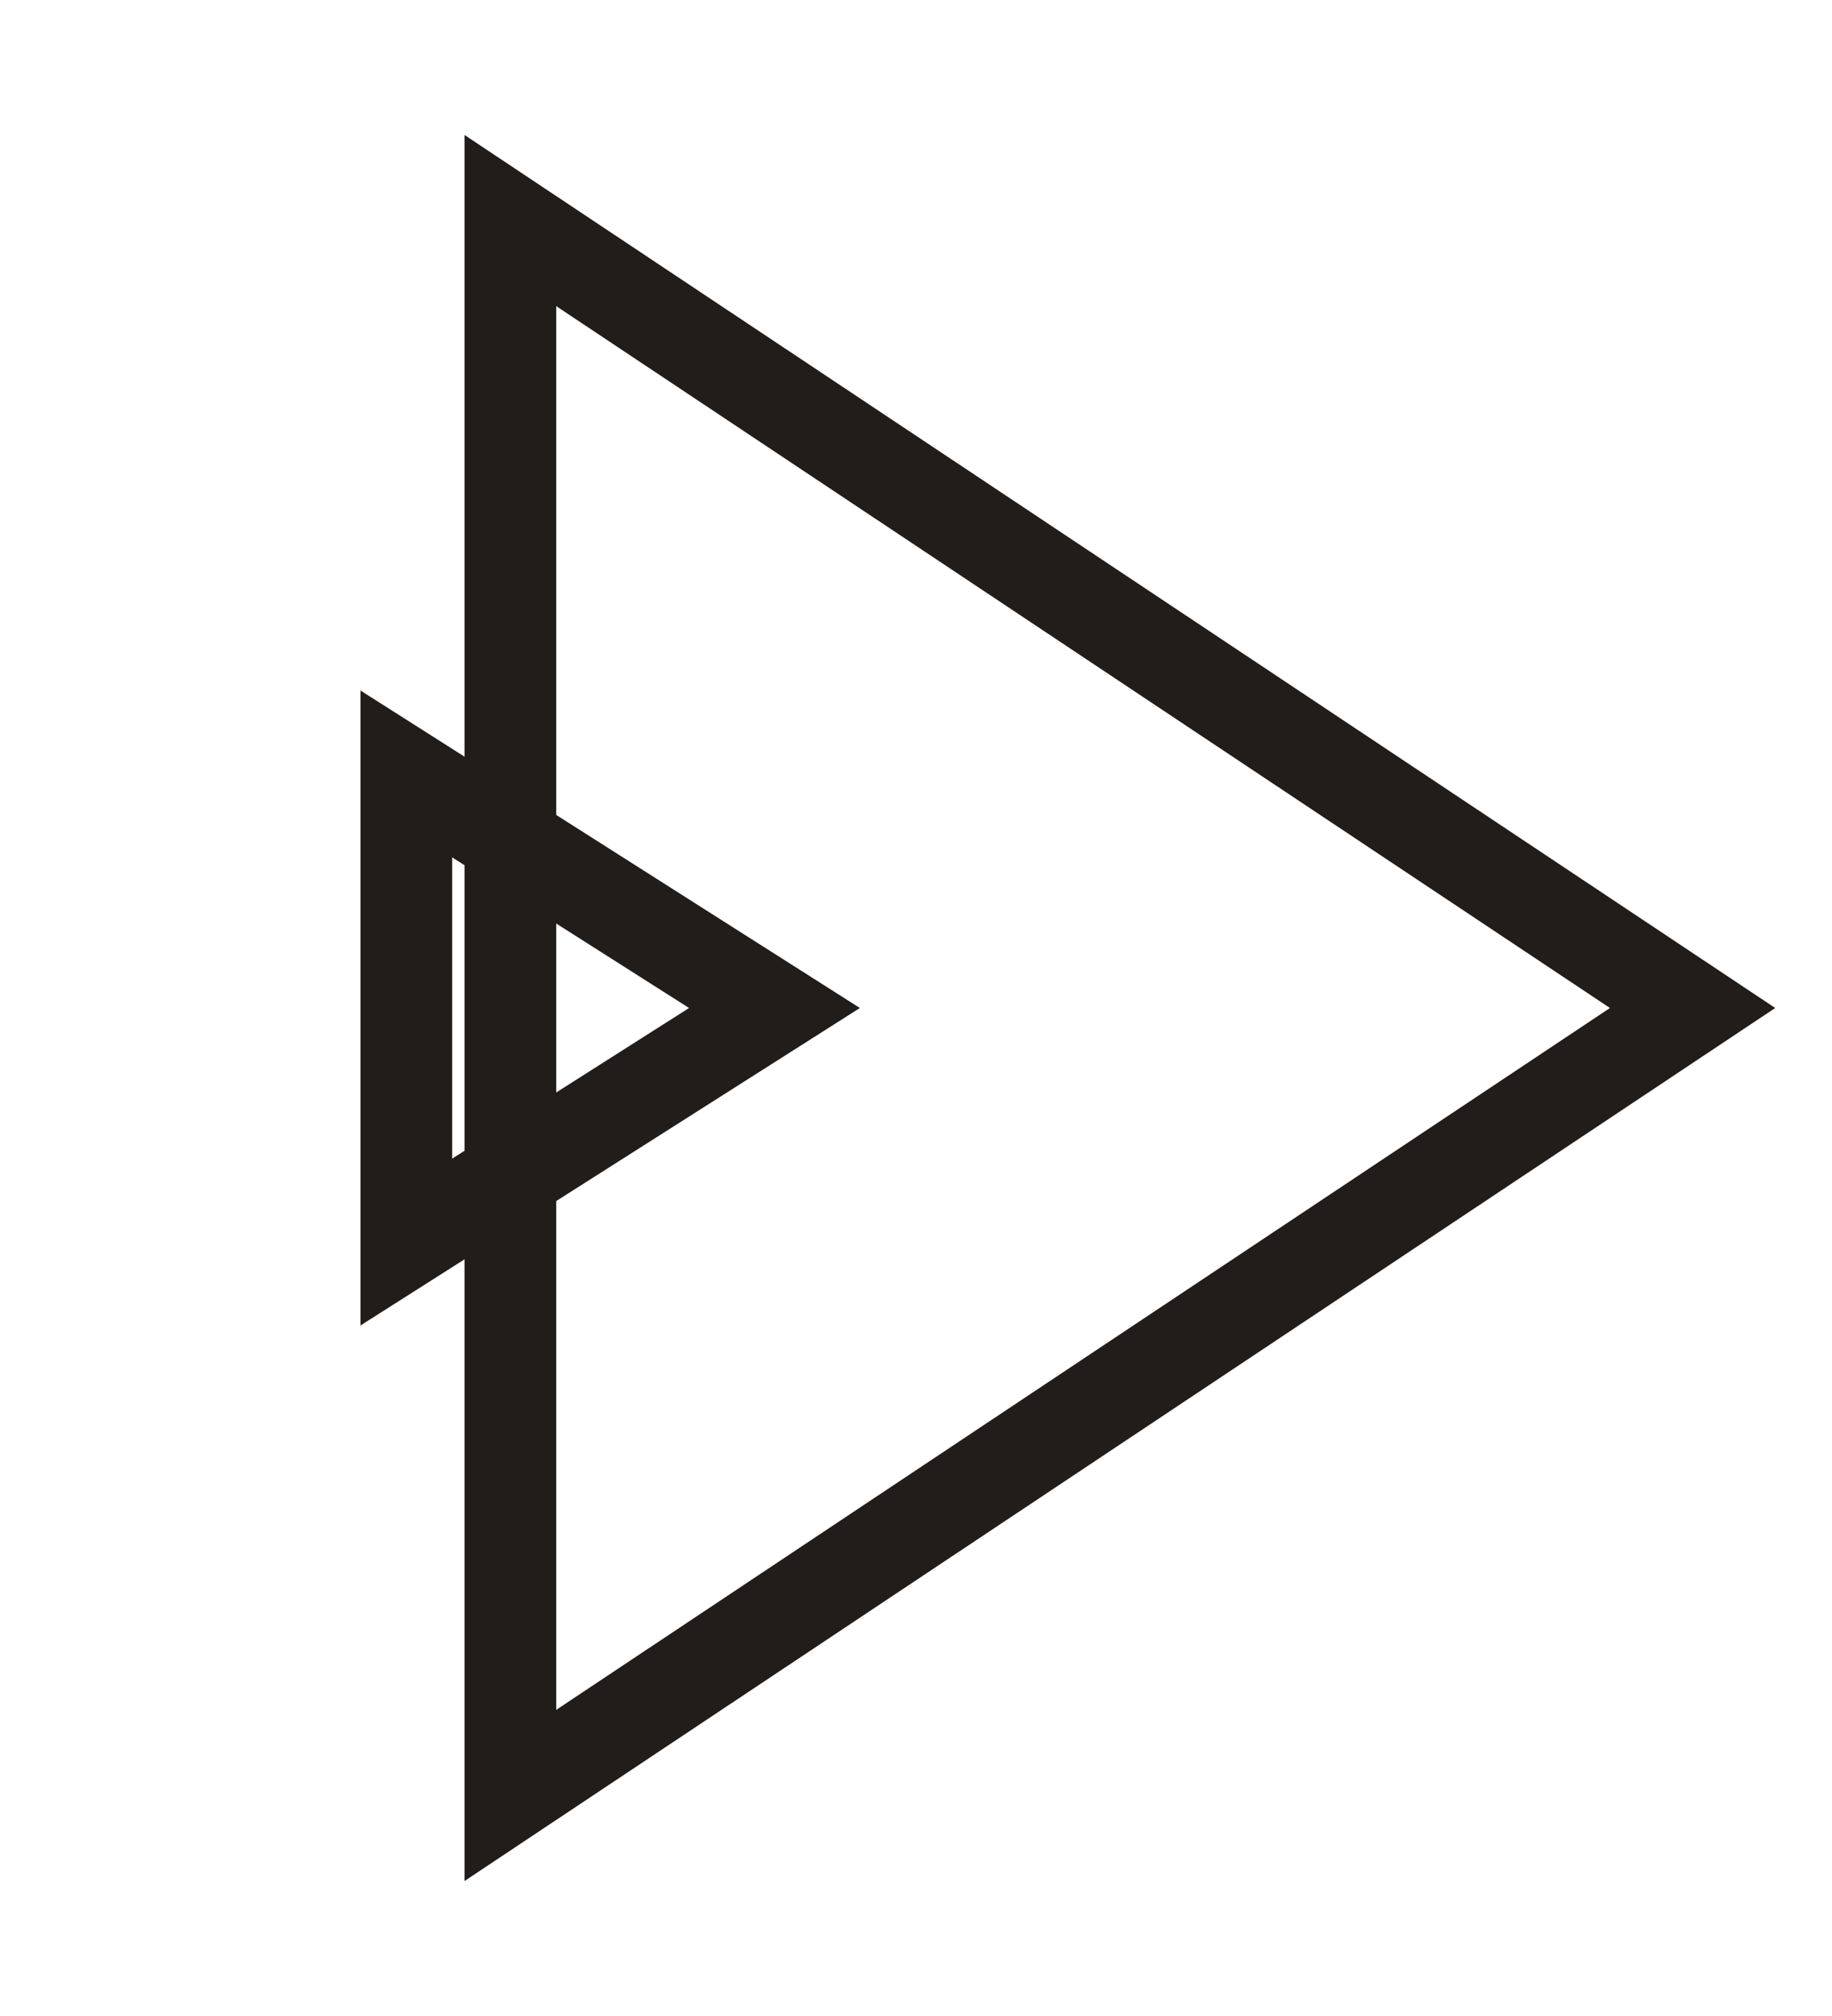
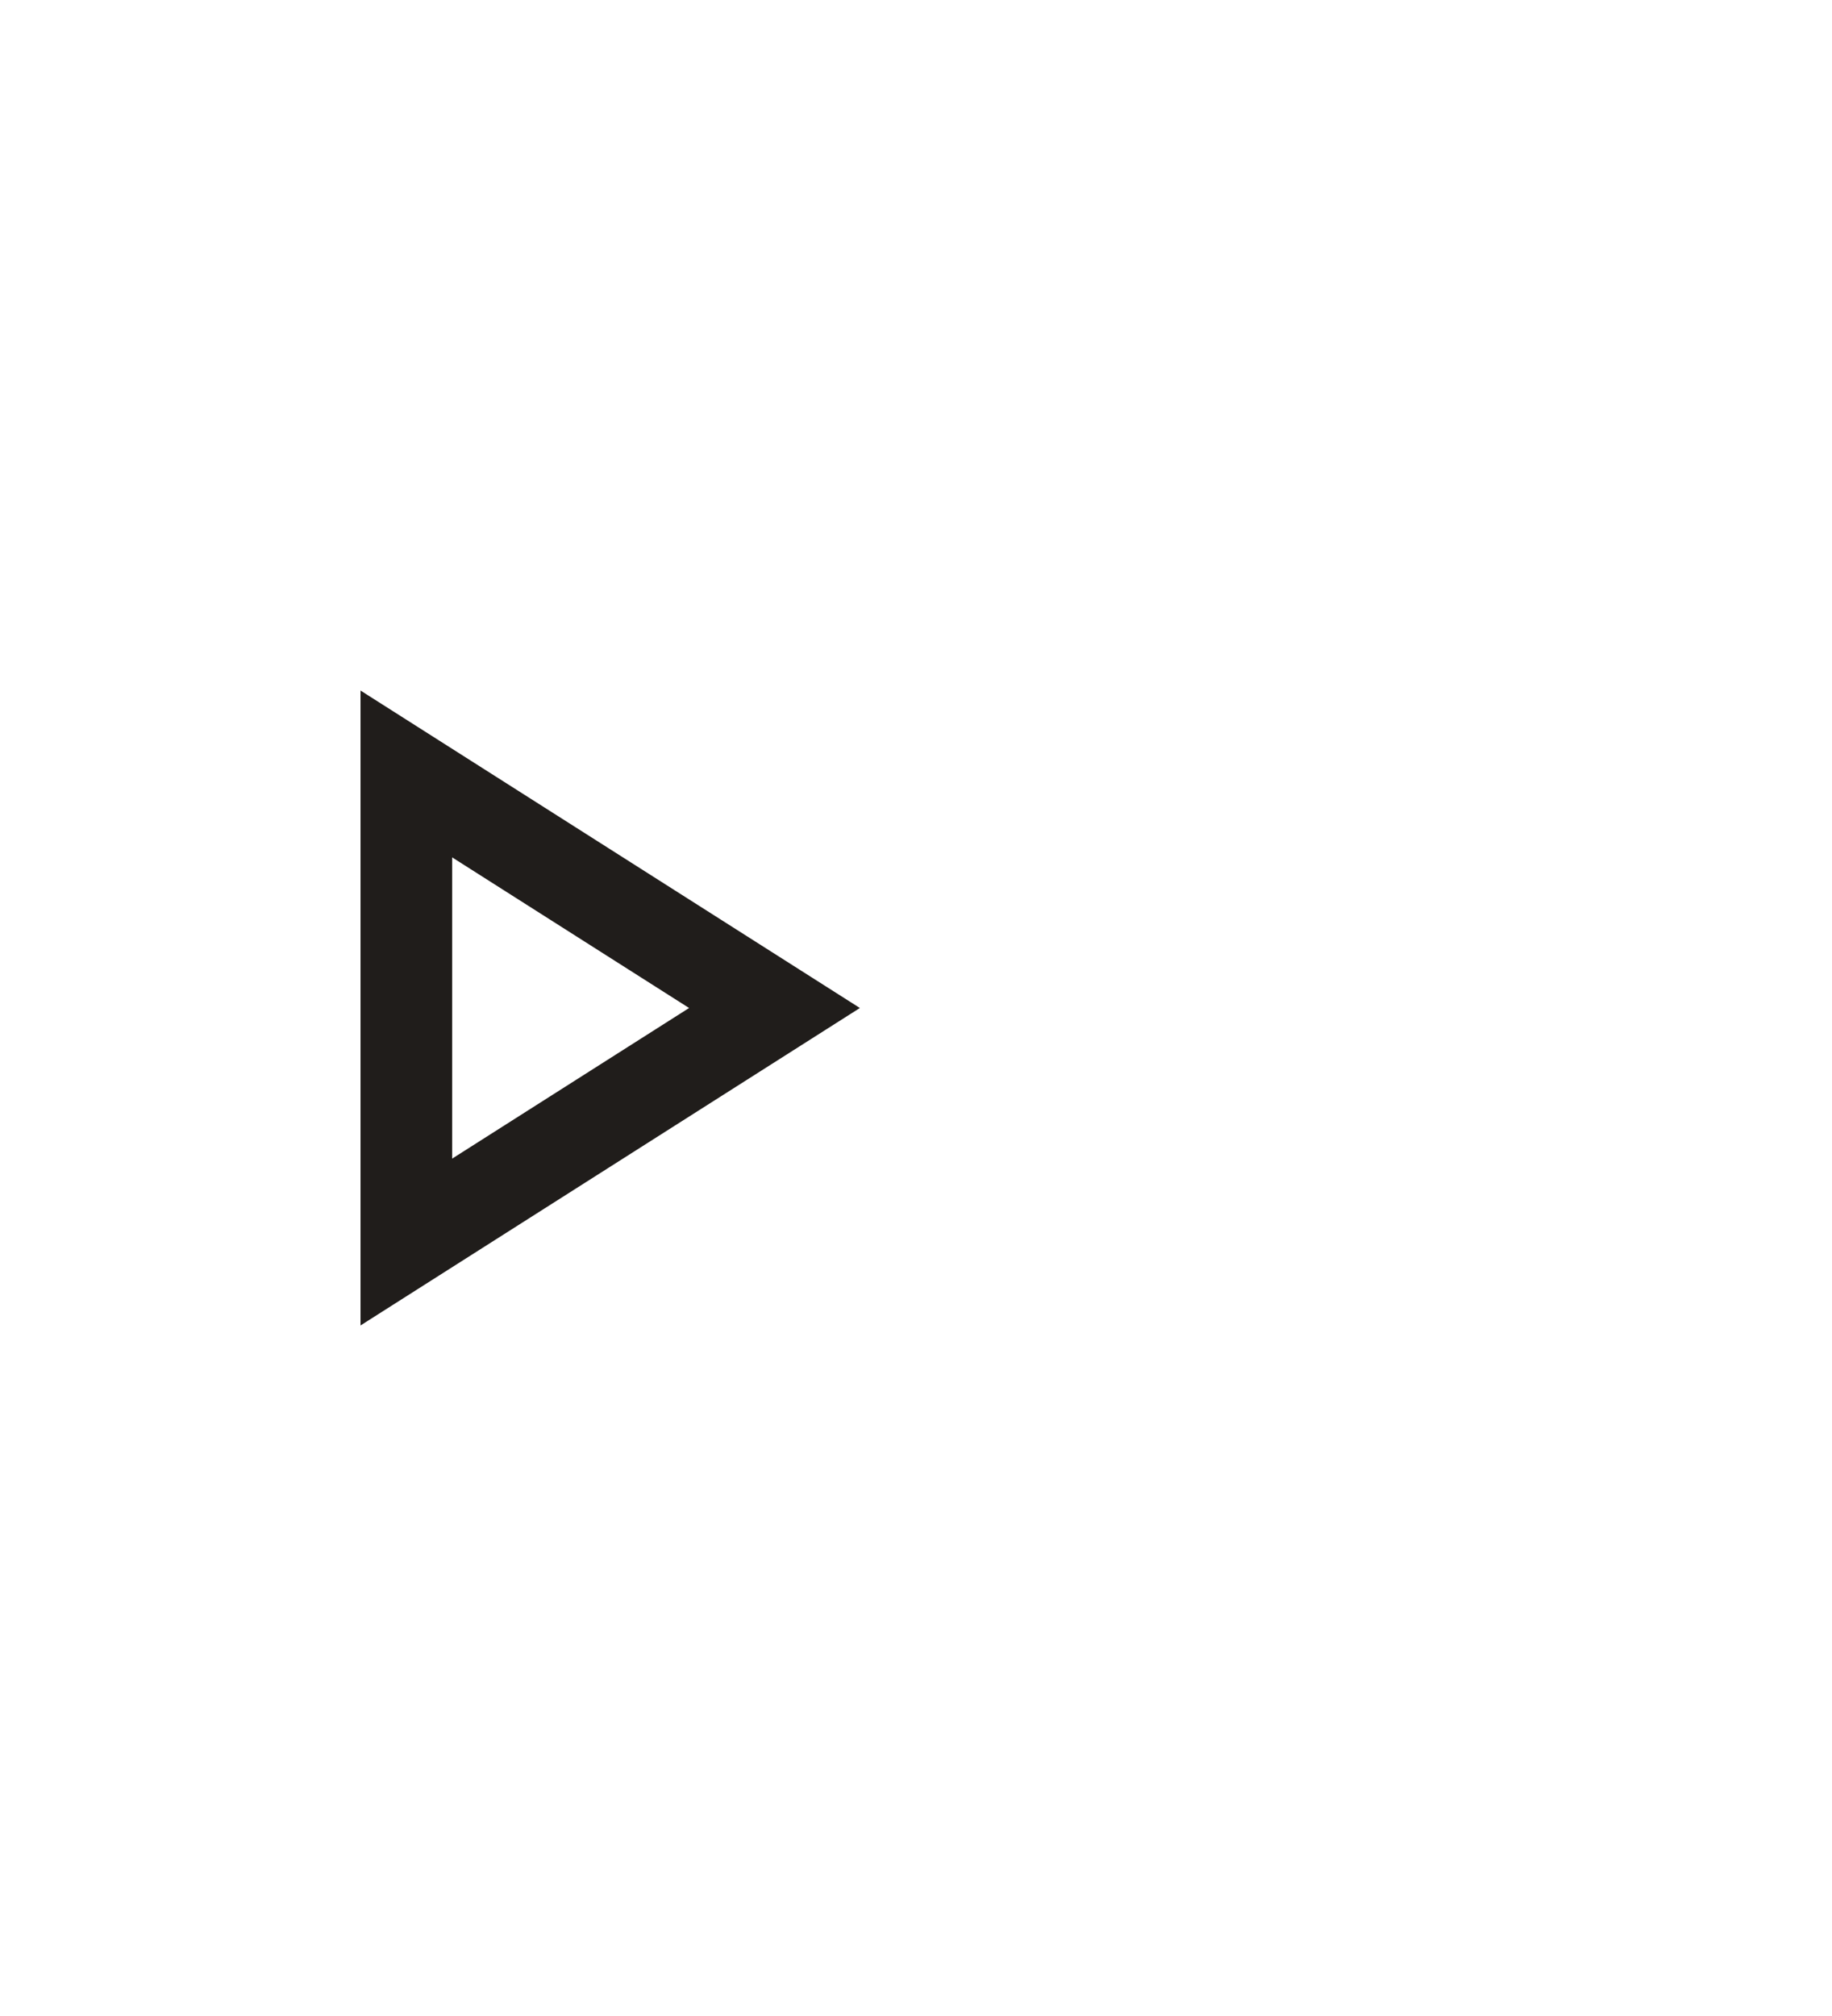
<svg xmlns="http://www.w3.org/2000/svg" width="20" height="22" viewBox="0 0 20 22" fill="none">
-   <path d="M5.572 2.407L18.478 11L5.572 19.593L5.572 2.407Z" stroke="#201D1B" />
  <path d="M4.436 8.446L8.455 11L4.436 13.554L4.436 8.446Z" stroke="#201D1B" />
</svg>